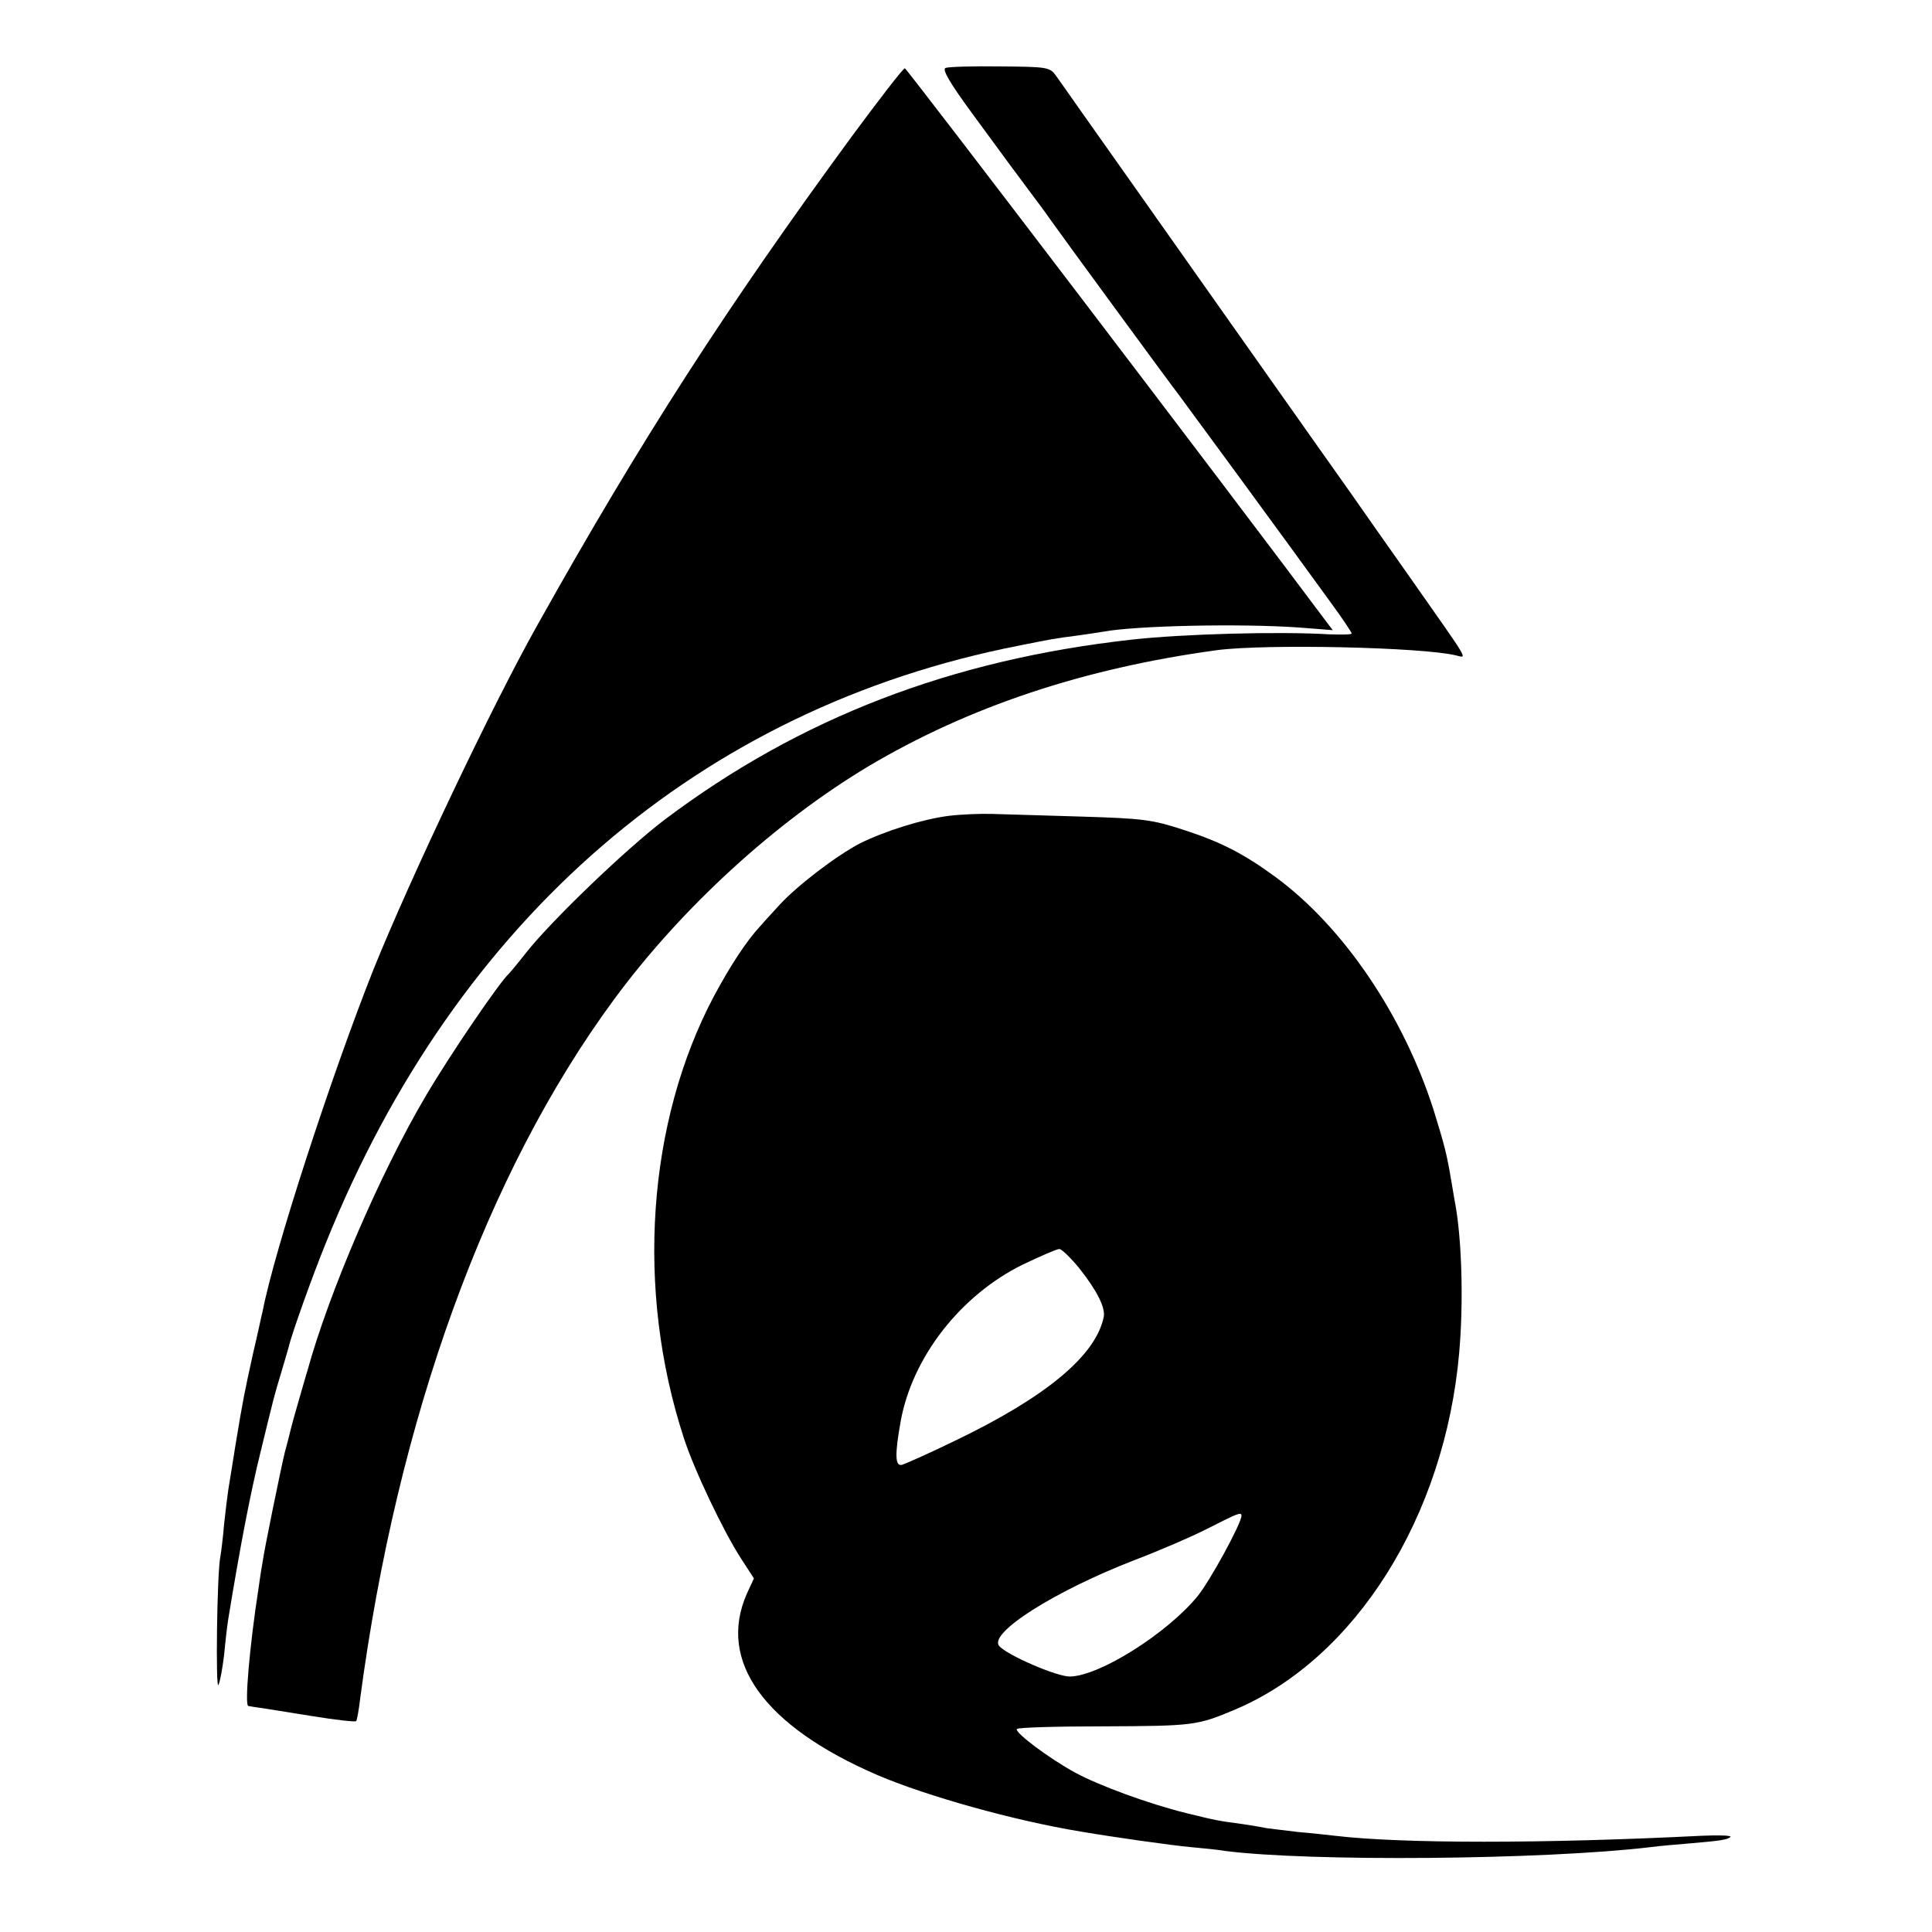
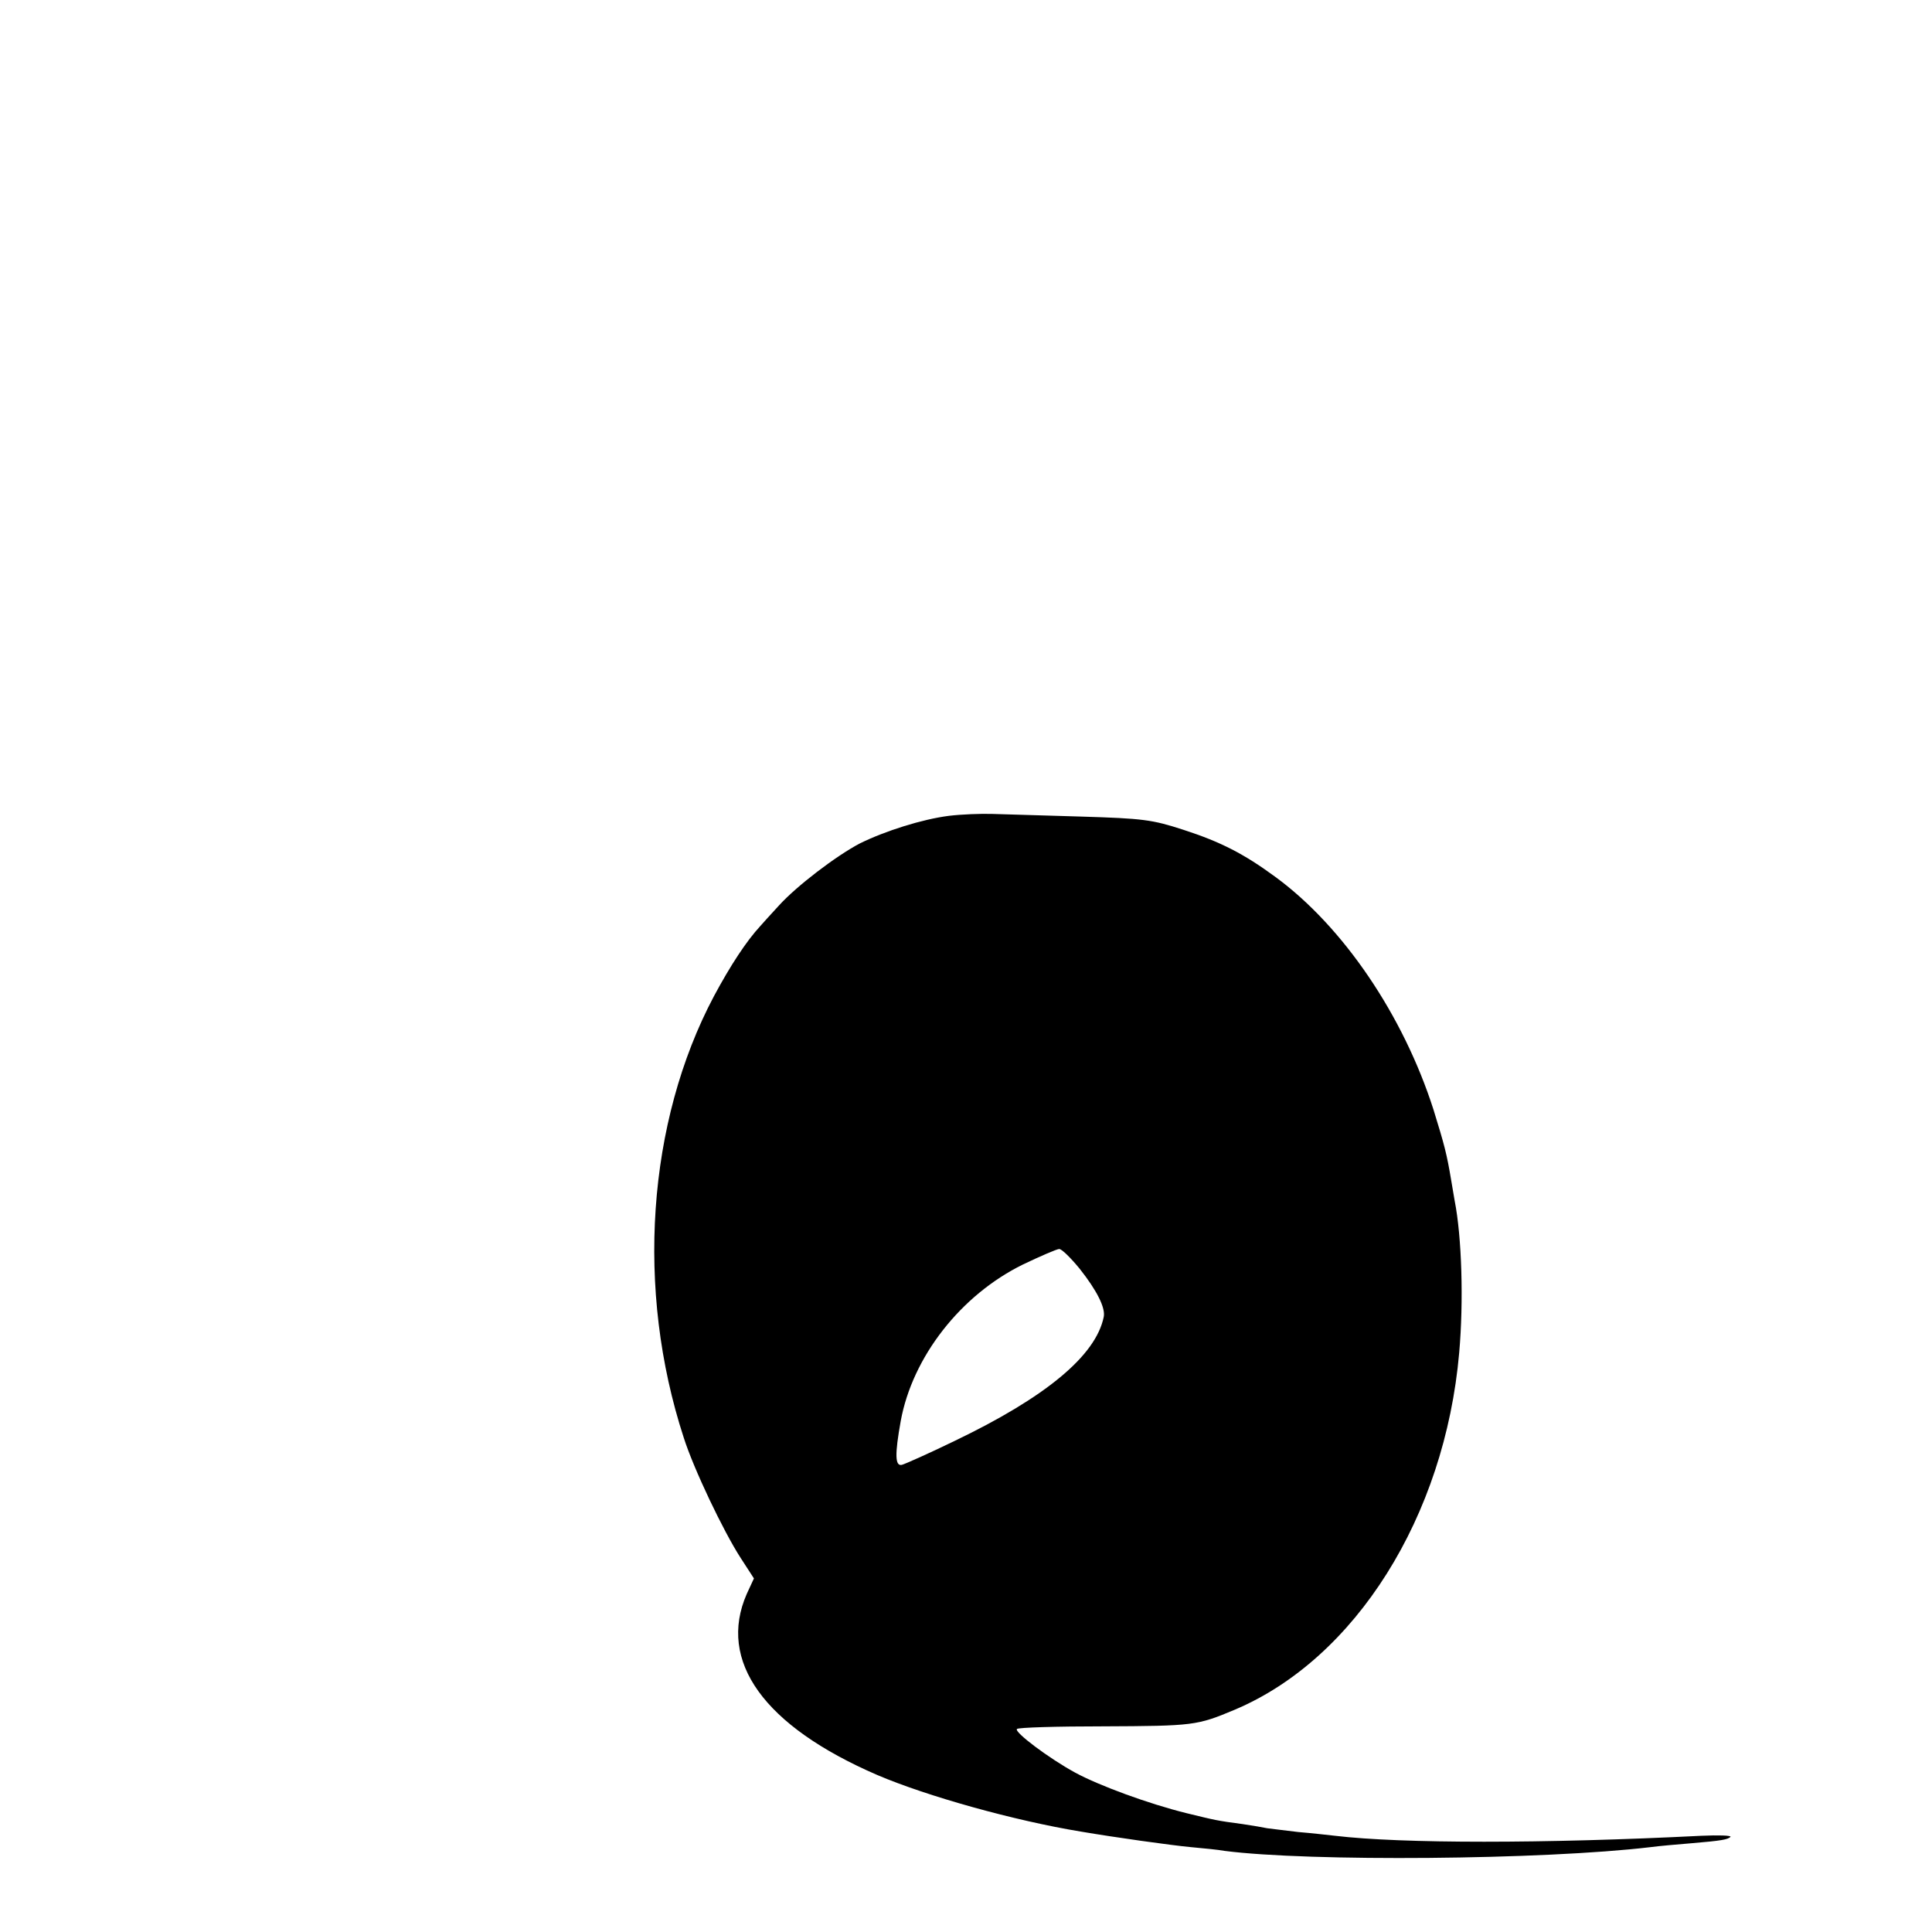
<svg xmlns="http://www.w3.org/2000/svg" version="1.0" width="512pt" height="512pt" viewBox="0 0 512 512" preserveAspectRatio="xMidYMid meet">
  <g transform="translate(0,512) scale(0.1,-0.1)" fill="#000000" stroke="none">
-     <path d="M2506 4940 c-10 -3 10 -38 67 -116 45 -61 91 -124 102 -139 11 -15 36 -48 55 -74 19 -25 42 -56 50 -68 20 -29 332 -455 343 -468 7 -9 264 -359 406 -555 30 -41 54 -77 53 -79 -1 -3 -28 -3 -60 -2 -133 8 -387 1 -522 -14 -478 -53 -879 -207 -1237 -476 -102 -77 -301 -268 -369 -354 -21 -27 -42 -52 -45 -55 -24 -21 -157 -216 -221 -325 -121 -205 -257 -522 -314 -730 -2 -5 -10 -35 -19 -65 -16 -55 -21 -73 -30 -110 -3 -11 -7 -28 -10 -38 -9 -36 -55 -259 -60 -297 -4 -22 -8 -51 -10 -65 -24 -155 -37 -310 -27 -311 4 -1 18 -3 32 -5 14 -2 76 -12 138 -22 62 -10 114 -16 116 -13 2 3 7 29 10 56 99 747 335 1397 673 1856 178 242 427 470 674 618 266 158 571 260 924 308 130 17 545 8 634 -14 30 -7 38 -22 -119 202 -70 99 -140 199 -156 222 -16 22 -173 245 -349 494 -176 249 -342 485 -370 524 -27 39 -58 82 -67 95 -16 22 -23 23 -148 24 -72 1 -137 -1 -144 -4z" />
-     <path d="M2257 4758 c-332 -453 -559 -805 -832 -1293 -119 -211 -339 -675 -436 -916 -111 -280 -262 -743 -293 -904 -3 -11 -13 -60 -25 -110 -24 -109 -27 -124 -47 -245 -8 -52 -17 -105 -19 -118 -2 -13 -7 -53 -11 -90 -3 -37 -8 -76 -10 -87 -9 -42 -13 -359 -5 -340 5 11 11 47 15 80 3 33 8 76 11 95 32 195 59 335 85 440 39 160 35 145 56 215 10 33 18 62 19 65 7 32 63 189 99 277 346 859 993 1417 1836 1582 90 18 95 19 150 26 29 4 62 9 74 11 86 16 363 22 519 11 l89 -7 -19 25 c-247 331 -1110 1464 -1115 1464 -4 1 -67 -81 -141 -181z" />
-     <path d="M2515 2958 c-71 -9 -169 -40 -236 -73 -63 -33 -168 -113 -215 -165 -22 -24 -44 -48 -49 -54 -37 -40 -79 -104 -123 -186 -177 -334 -208 -778 -80 -1170 26 -82 105 -248 151 -319 l35 -54 -19 -41 c-78 -178 45 -350 346 -480 131 -56 363 -121 540 -150 88 -15 237 -36 290 -41 33 -3 74 -7 90 -10 224 -29 845 -24 1130 10 22 3 69 7 105 10 84 7 98 10 106 17 3 4 -32 5 -77 3 -418 -21 -794 -21 -971 0 -18 2 -62 7 -98 10 -36 4 -72 9 -82 10 -9 2 -38 7 -65 11 -68 9 -71 10 -149 29 -101 25 -231 73 -294 107 -70 38 -163 108 -155 116 3 4 106 7 228 7 240 1 249 2 349 44 320 135 557 512 595 946 12 136 7 307 -12 403 -2 11 -6 35 -9 53 -12 72 -18 94 -47 188 -80 250 -239 485 -419 617 -83 61 -145 93 -244 125 -83 27 -107 30 -271 35 -99 3 -205 6 -235 7 -30 1 -82 -1 -115 -5z m346 -1200 c46 -58 69 -104 64 -128 -21 -103 -154 -213 -396 -329 -68 -33 -131 -61 -139 -63 -18 -4 -19 27 -3 116 31 170 159 334 324 415 46 22 90 41 96 41 7 0 31 -24 54 -52z m429 -655 c0 -20 -84 -174 -117 -214 -81 -98 -258 -210 -337 -212 -34 -1 -168 57 -188 81 -29 34 146 145 357 227 66 25 154 63 195 84 81 41 90 45 90 34z" />
+     <path d="M2515 2958 c-71 -9 -169 -40 -236 -73 -63 -33 -168 -113 -215 -165 -22 -24 -44 -48 -49 -54 -37 -40 -79 -104 -123 -186 -177 -334 -208 -778 -80 -1170 26 -82 105 -248 151 -319 l35 -54 -19 -41 c-78 -178 45 -350 346 -480 131 -56 363 -121 540 -150 88 -15 237 -36 290 -41 33 -3 74 -7 90 -10 224 -29 845 -24 1130 10 22 3 69 7 105 10 84 7 98 10 106 17 3 4 -32 5 -77 3 -418 -21 -794 -21 -971 0 -18 2 -62 7 -98 10 -36 4 -72 9 -82 10 -9 2 -38 7 -65 11 -68 9 -71 10 -149 29 -101 25 -231 73 -294 107 -70 38 -163 108 -155 116 3 4 106 7 228 7 240 1 249 2 349 44 320 135 557 512 595 946 12 136 7 307 -12 403 -2 11 -6 35 -9 53 -12 72 -18 94 -47 188 -80 250 -239 485 -419 617 -83 61 -145 93 -244 125 -83 27 -107 30 -271 35 -99 3 -205 6 -235 7 -30 1 -82 -1 -115 -5z m346 -1200 c46 -58 69 -104 64 -128 -21 -103 -154 -213 -396 -329 -68 -33 -131 -61 -139 -63 -18 -4 -19 27 -3 116 31 170 159 334 324 415 46 22 90 41 96 41 7 0 31 -24 54 -52z m429 -655 z" />
  </g>
</svg>